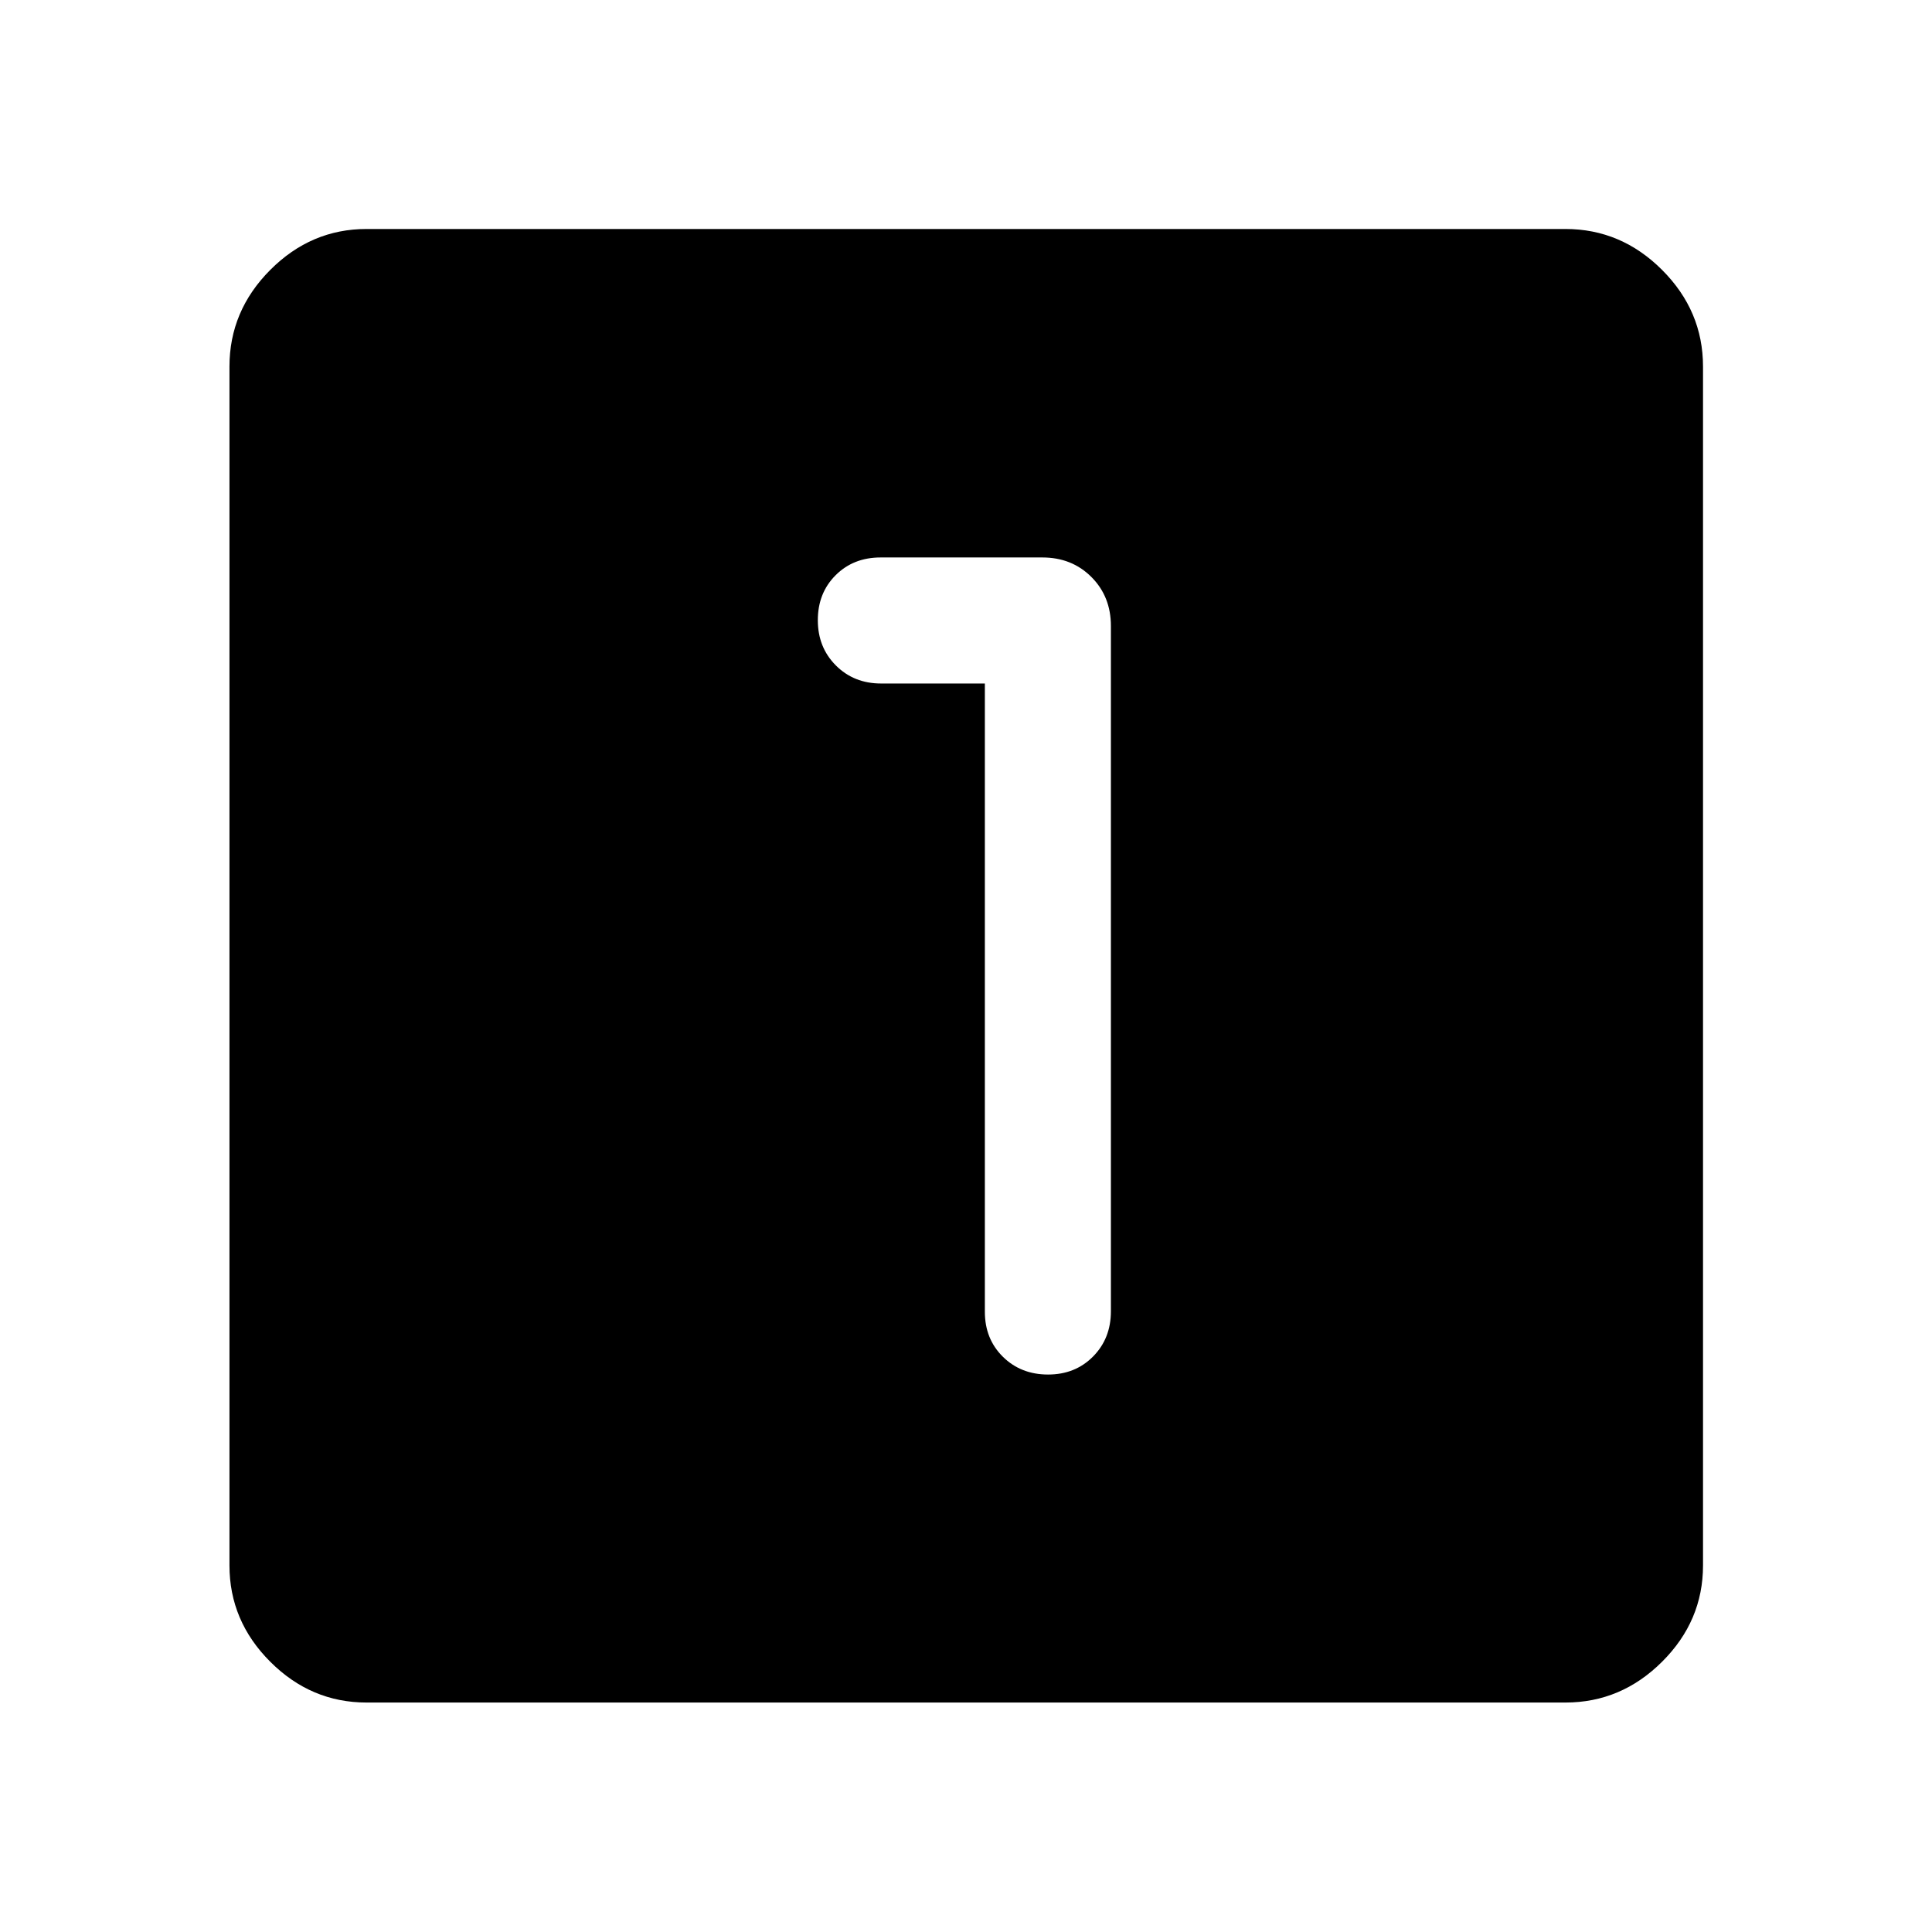
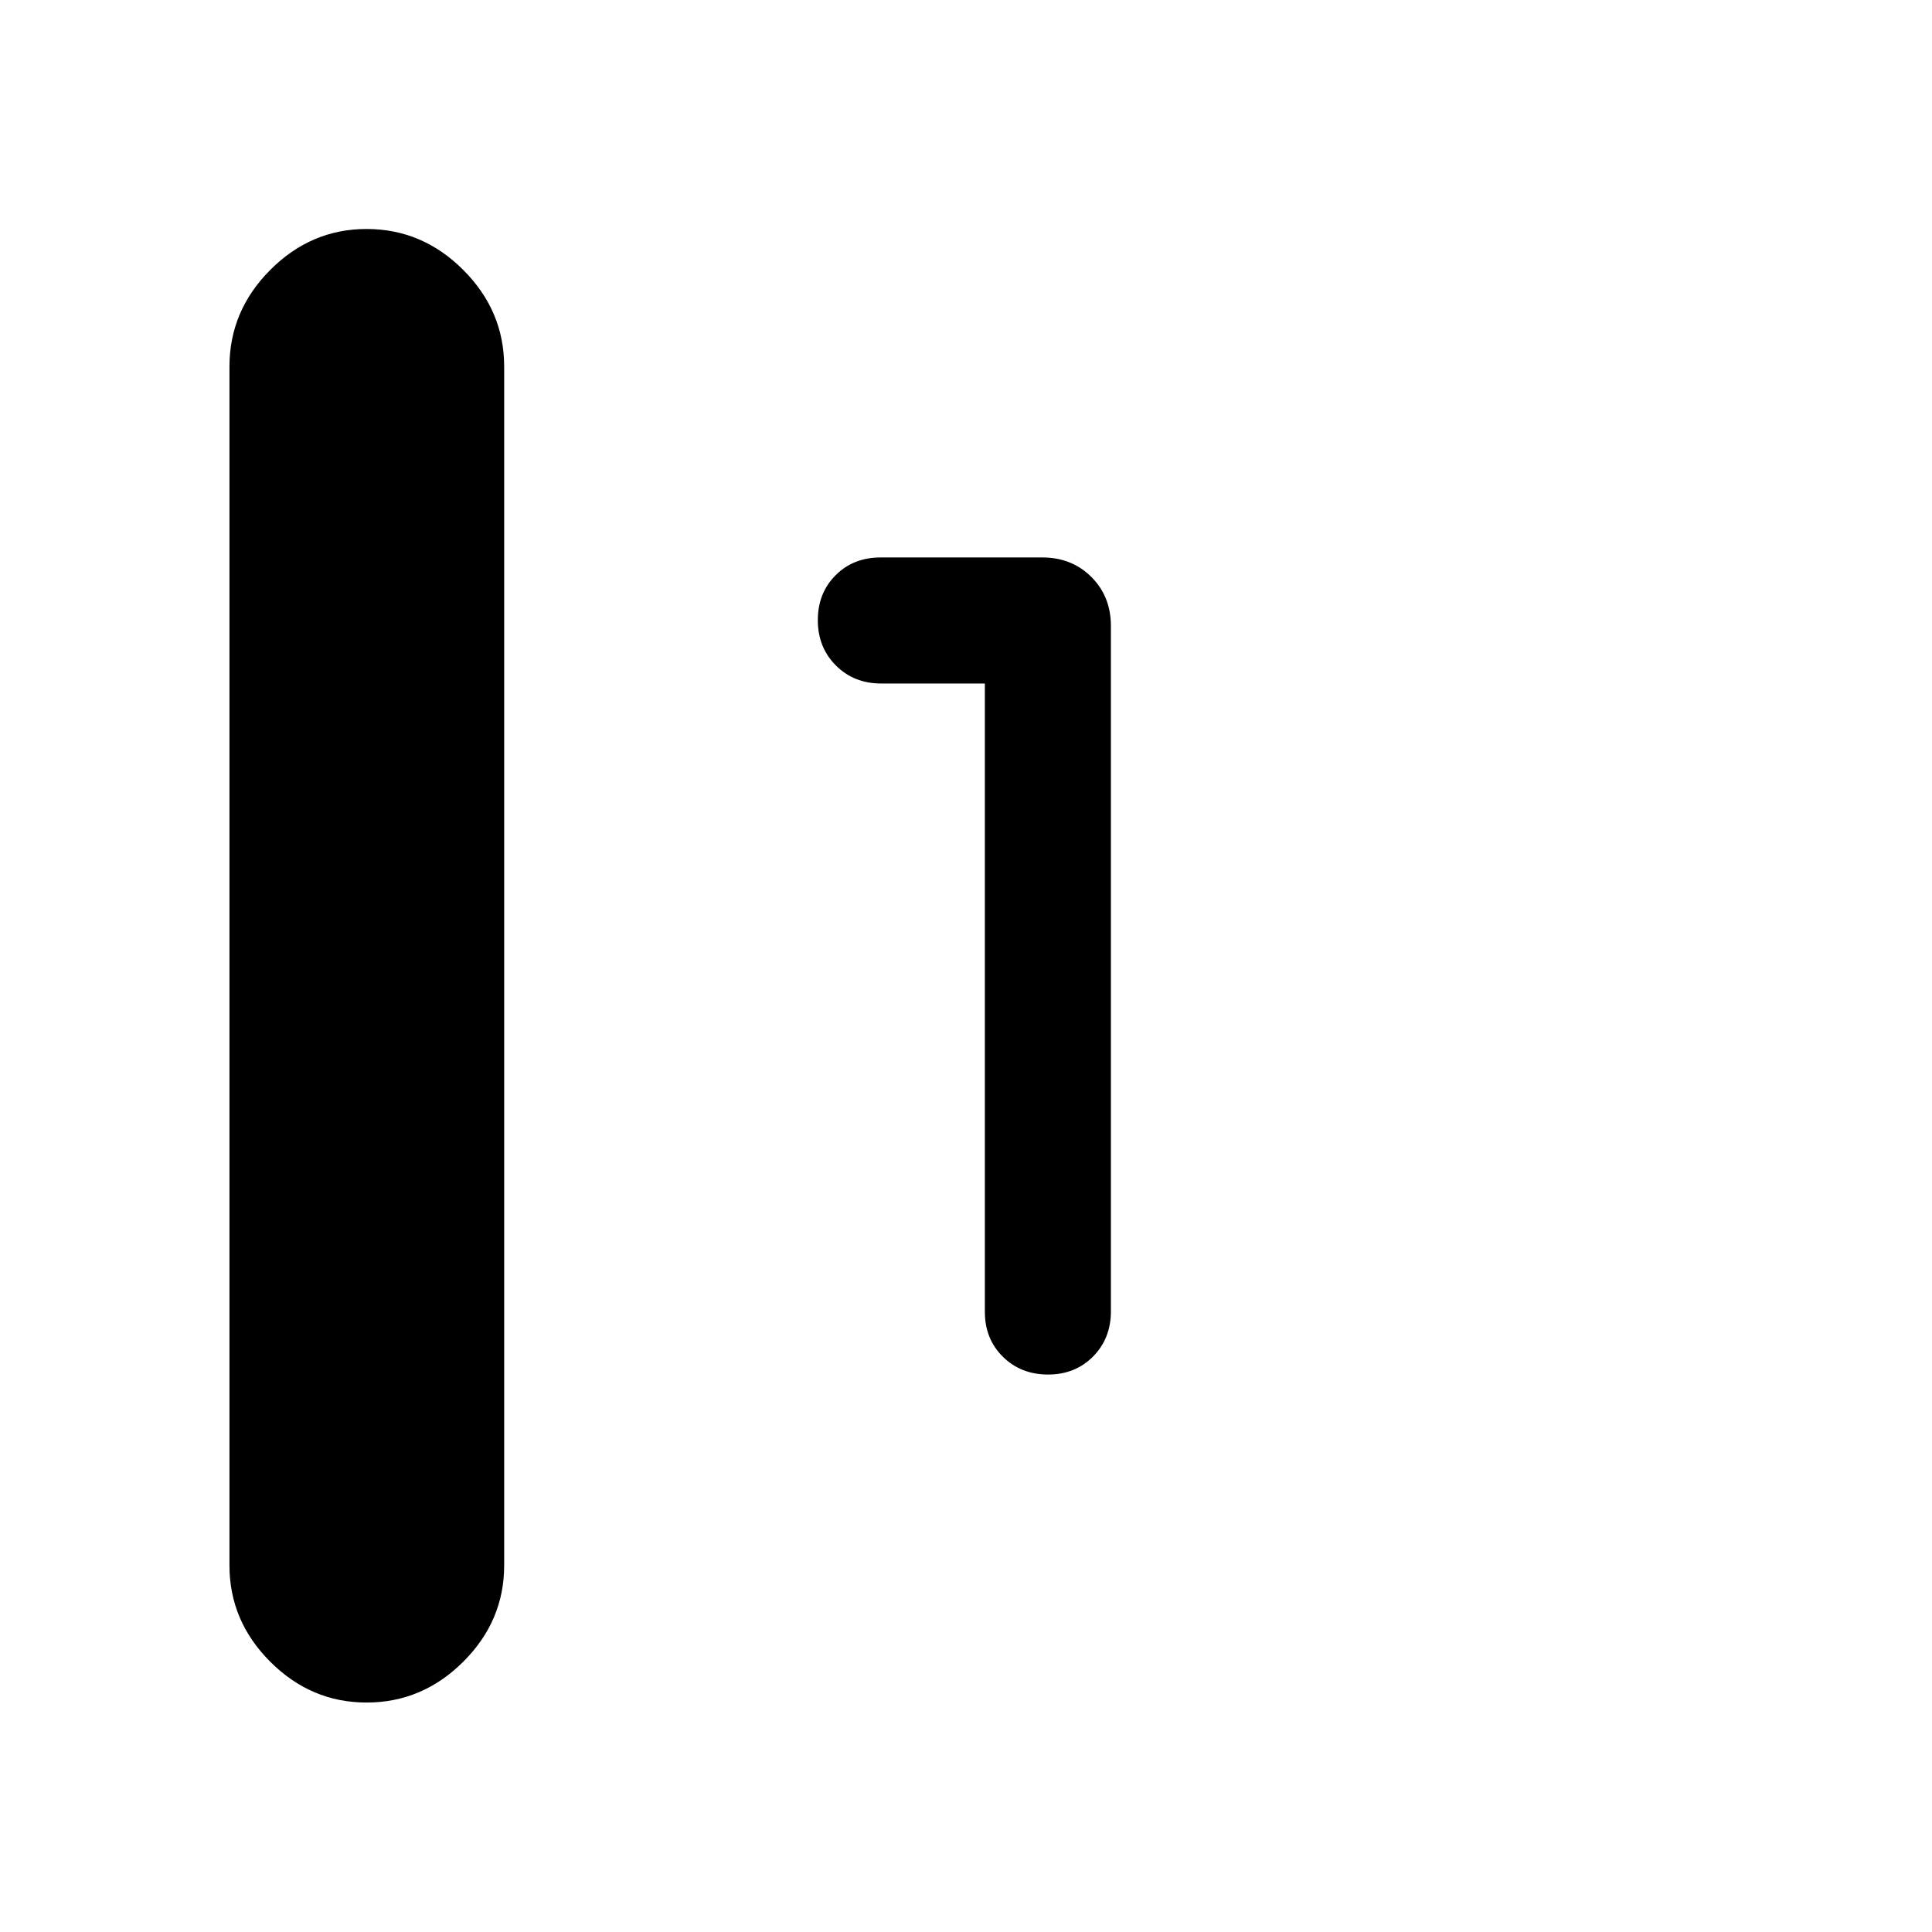
<svg xmlns="http://www.w3.org/2000/svg" width="48" height="48" viewBox="0 -960 960 960">
-   <path d="M489.37-620.37v312.17q0 13.52 8.95 22.36 8.96 8.84 22.46 8.84t22.36-8.96q8.86-8.96 8.86-22.47v-340.5q0-14.68-9.7-24.37-9.69-9.7-24.37-9.7h-80.36q-13.52 0-22.36 8.83-8.84 8.84-8.84 22.34t8.96 22.48q8.96 8.98 22.47 8.98h51.57ZM182.15-114.02q-27.6 0-47.86-20.27-20.27-20.26-20.27-47.86v-595.7q0-27.7 20.27-48.03 20.26-20.34 47.86-20.34h595.7q27.7 0 48.03 20.34 20.34 20.33 20.34 48.03v595.7q0 27.6-20.34 47.86-20.33 20.27-48.03 20.27h-595.7Z" />
+   <path d="M489.37-620.37v312.17q0 13.52 8.95 22.36 8.96 8.84 22.46 8.84t22.36-8.96q8.86-8.96 8.86-22.47v-340.5q0-14.68-9.7-24.37-9.69-9.7-24.37-9.7h-80.36q-13.52 0-22.36 8.83-8.84 8.84-8.84 22.34t8.96 22.48q8.96 8.98 22.47 8.98h51.57ZM182.15-114.02q-27.6 0-47.86-20.27-20.27-20.26-20.27-47.86v-595.7q0-27.7 20.27-48.03 20.26-20.34 47.86-20.34q27.7 0 48.03 20.34 20.34 20.33 20.34 48.03v595.7q0 27.6-20.34 47.86-20.33 20.27-48.03 20.27h-595.7Z" />
</svg>